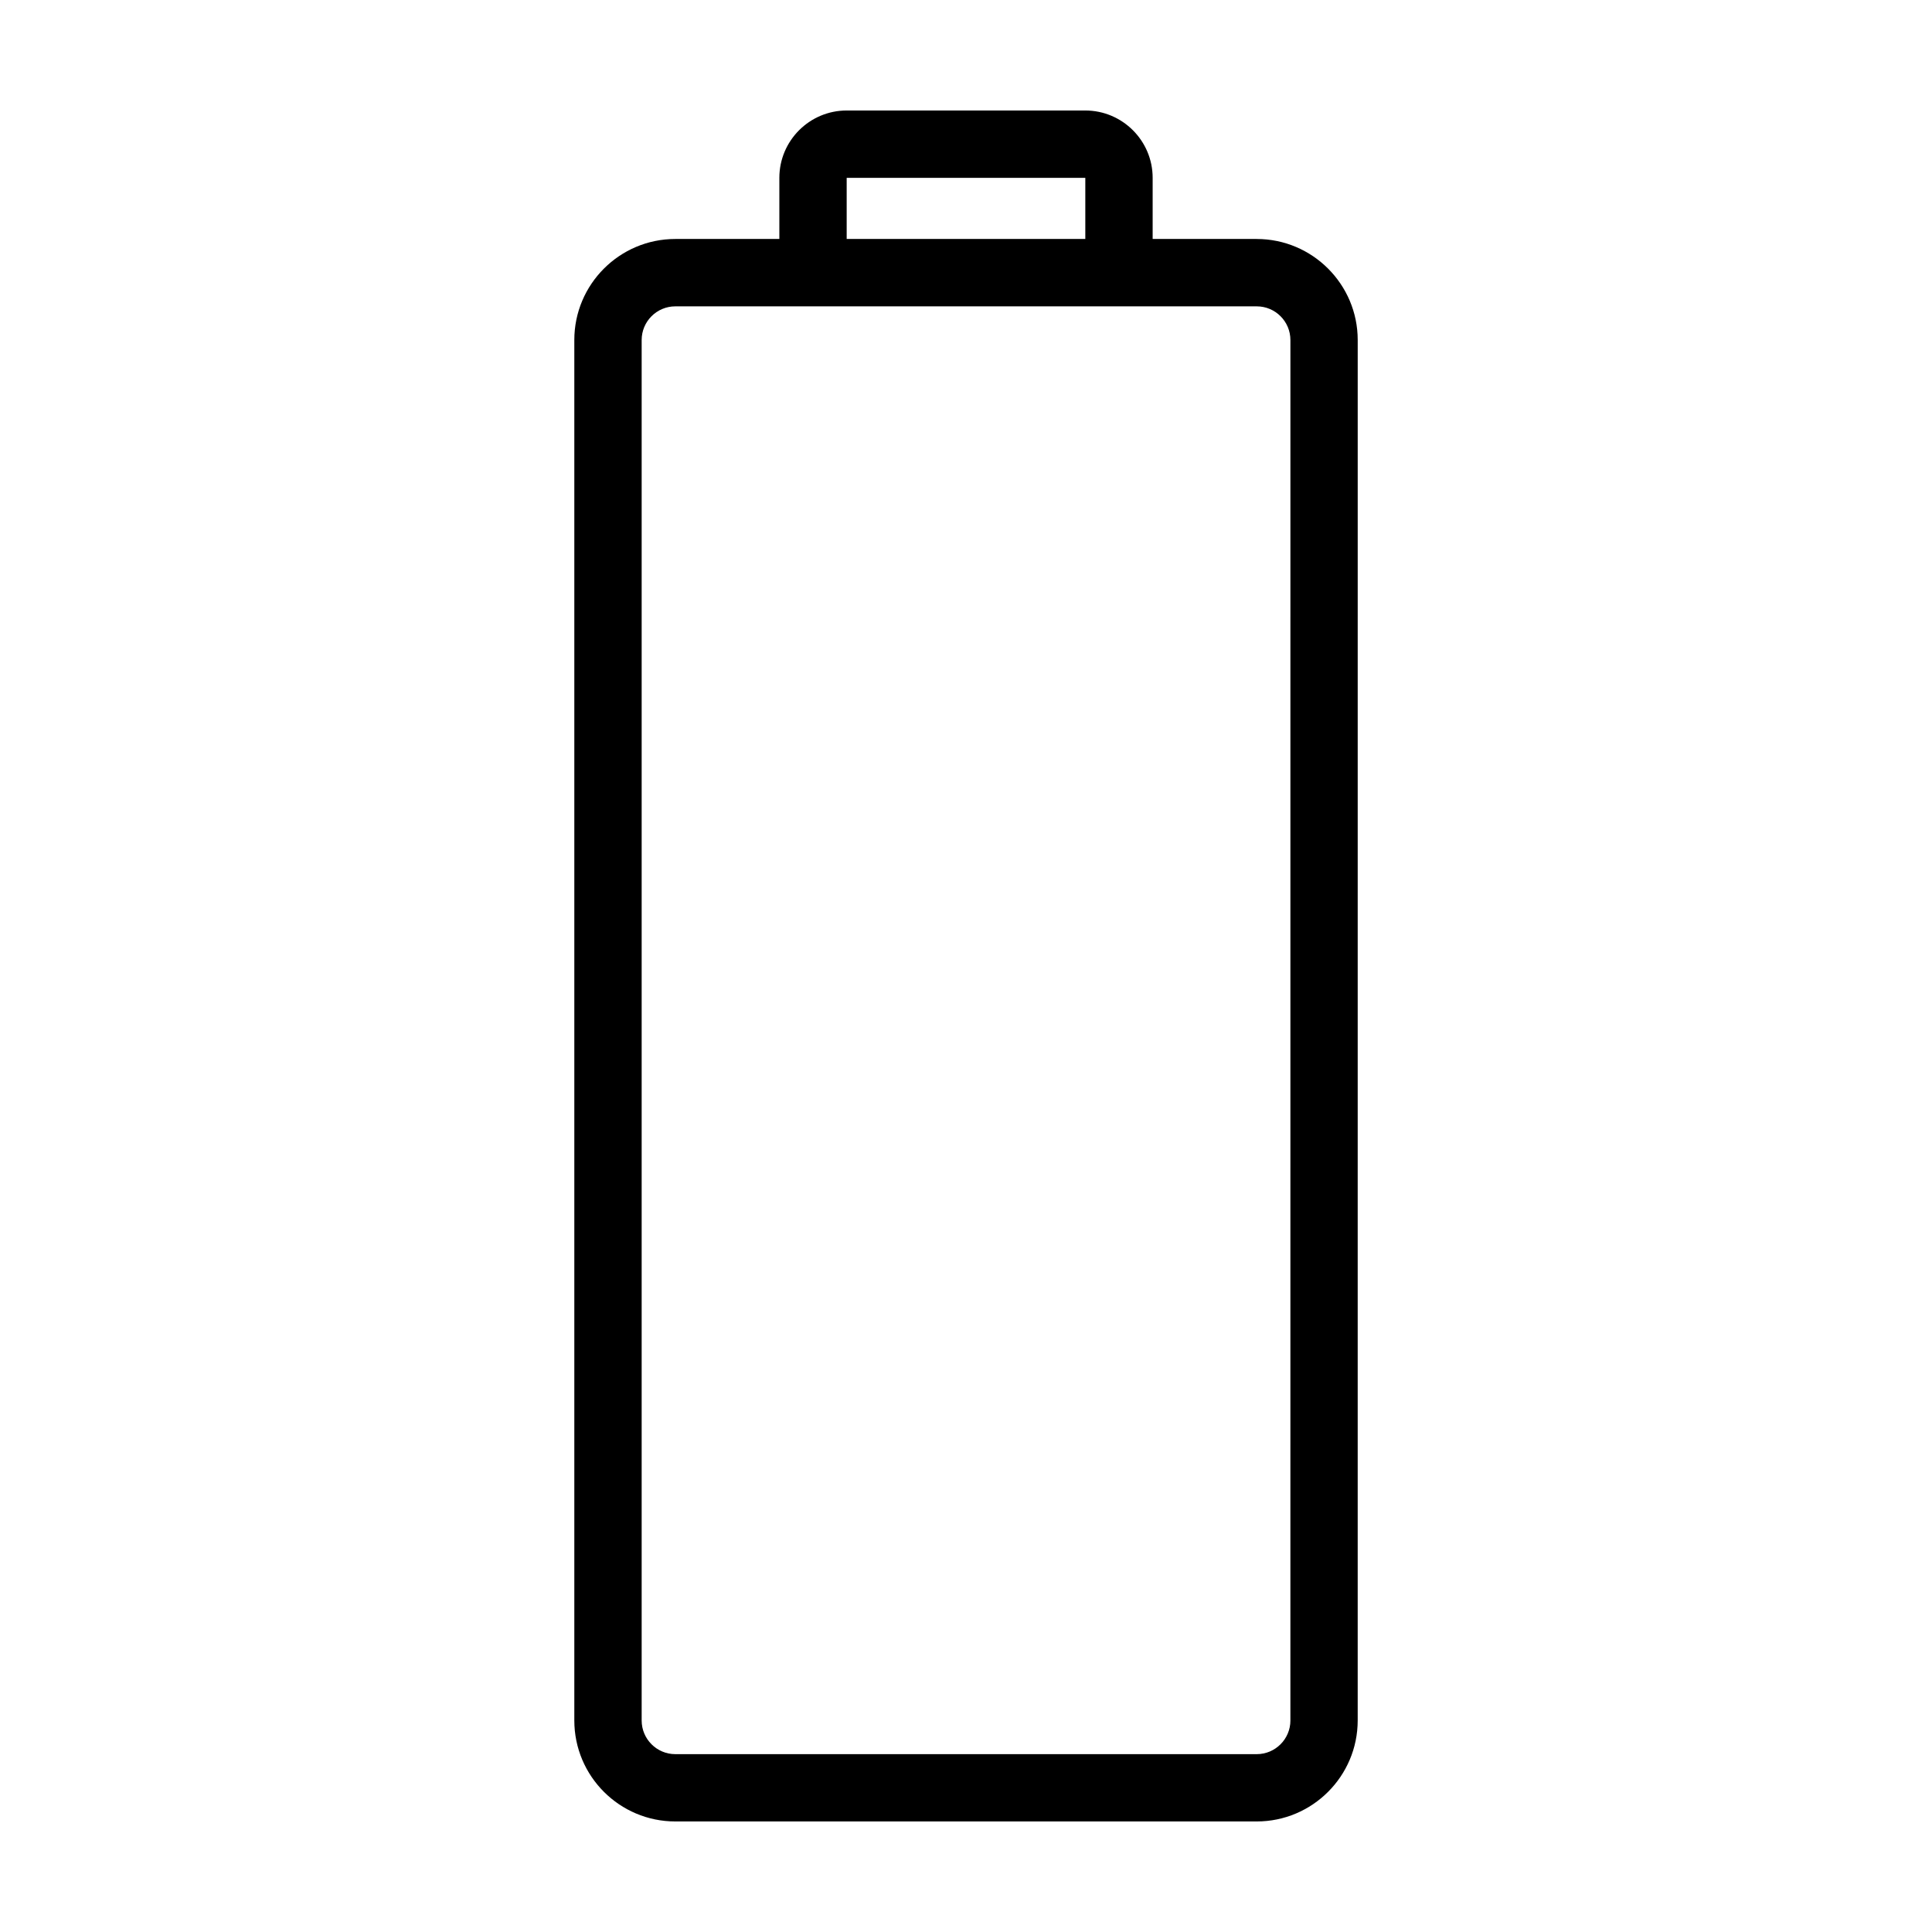
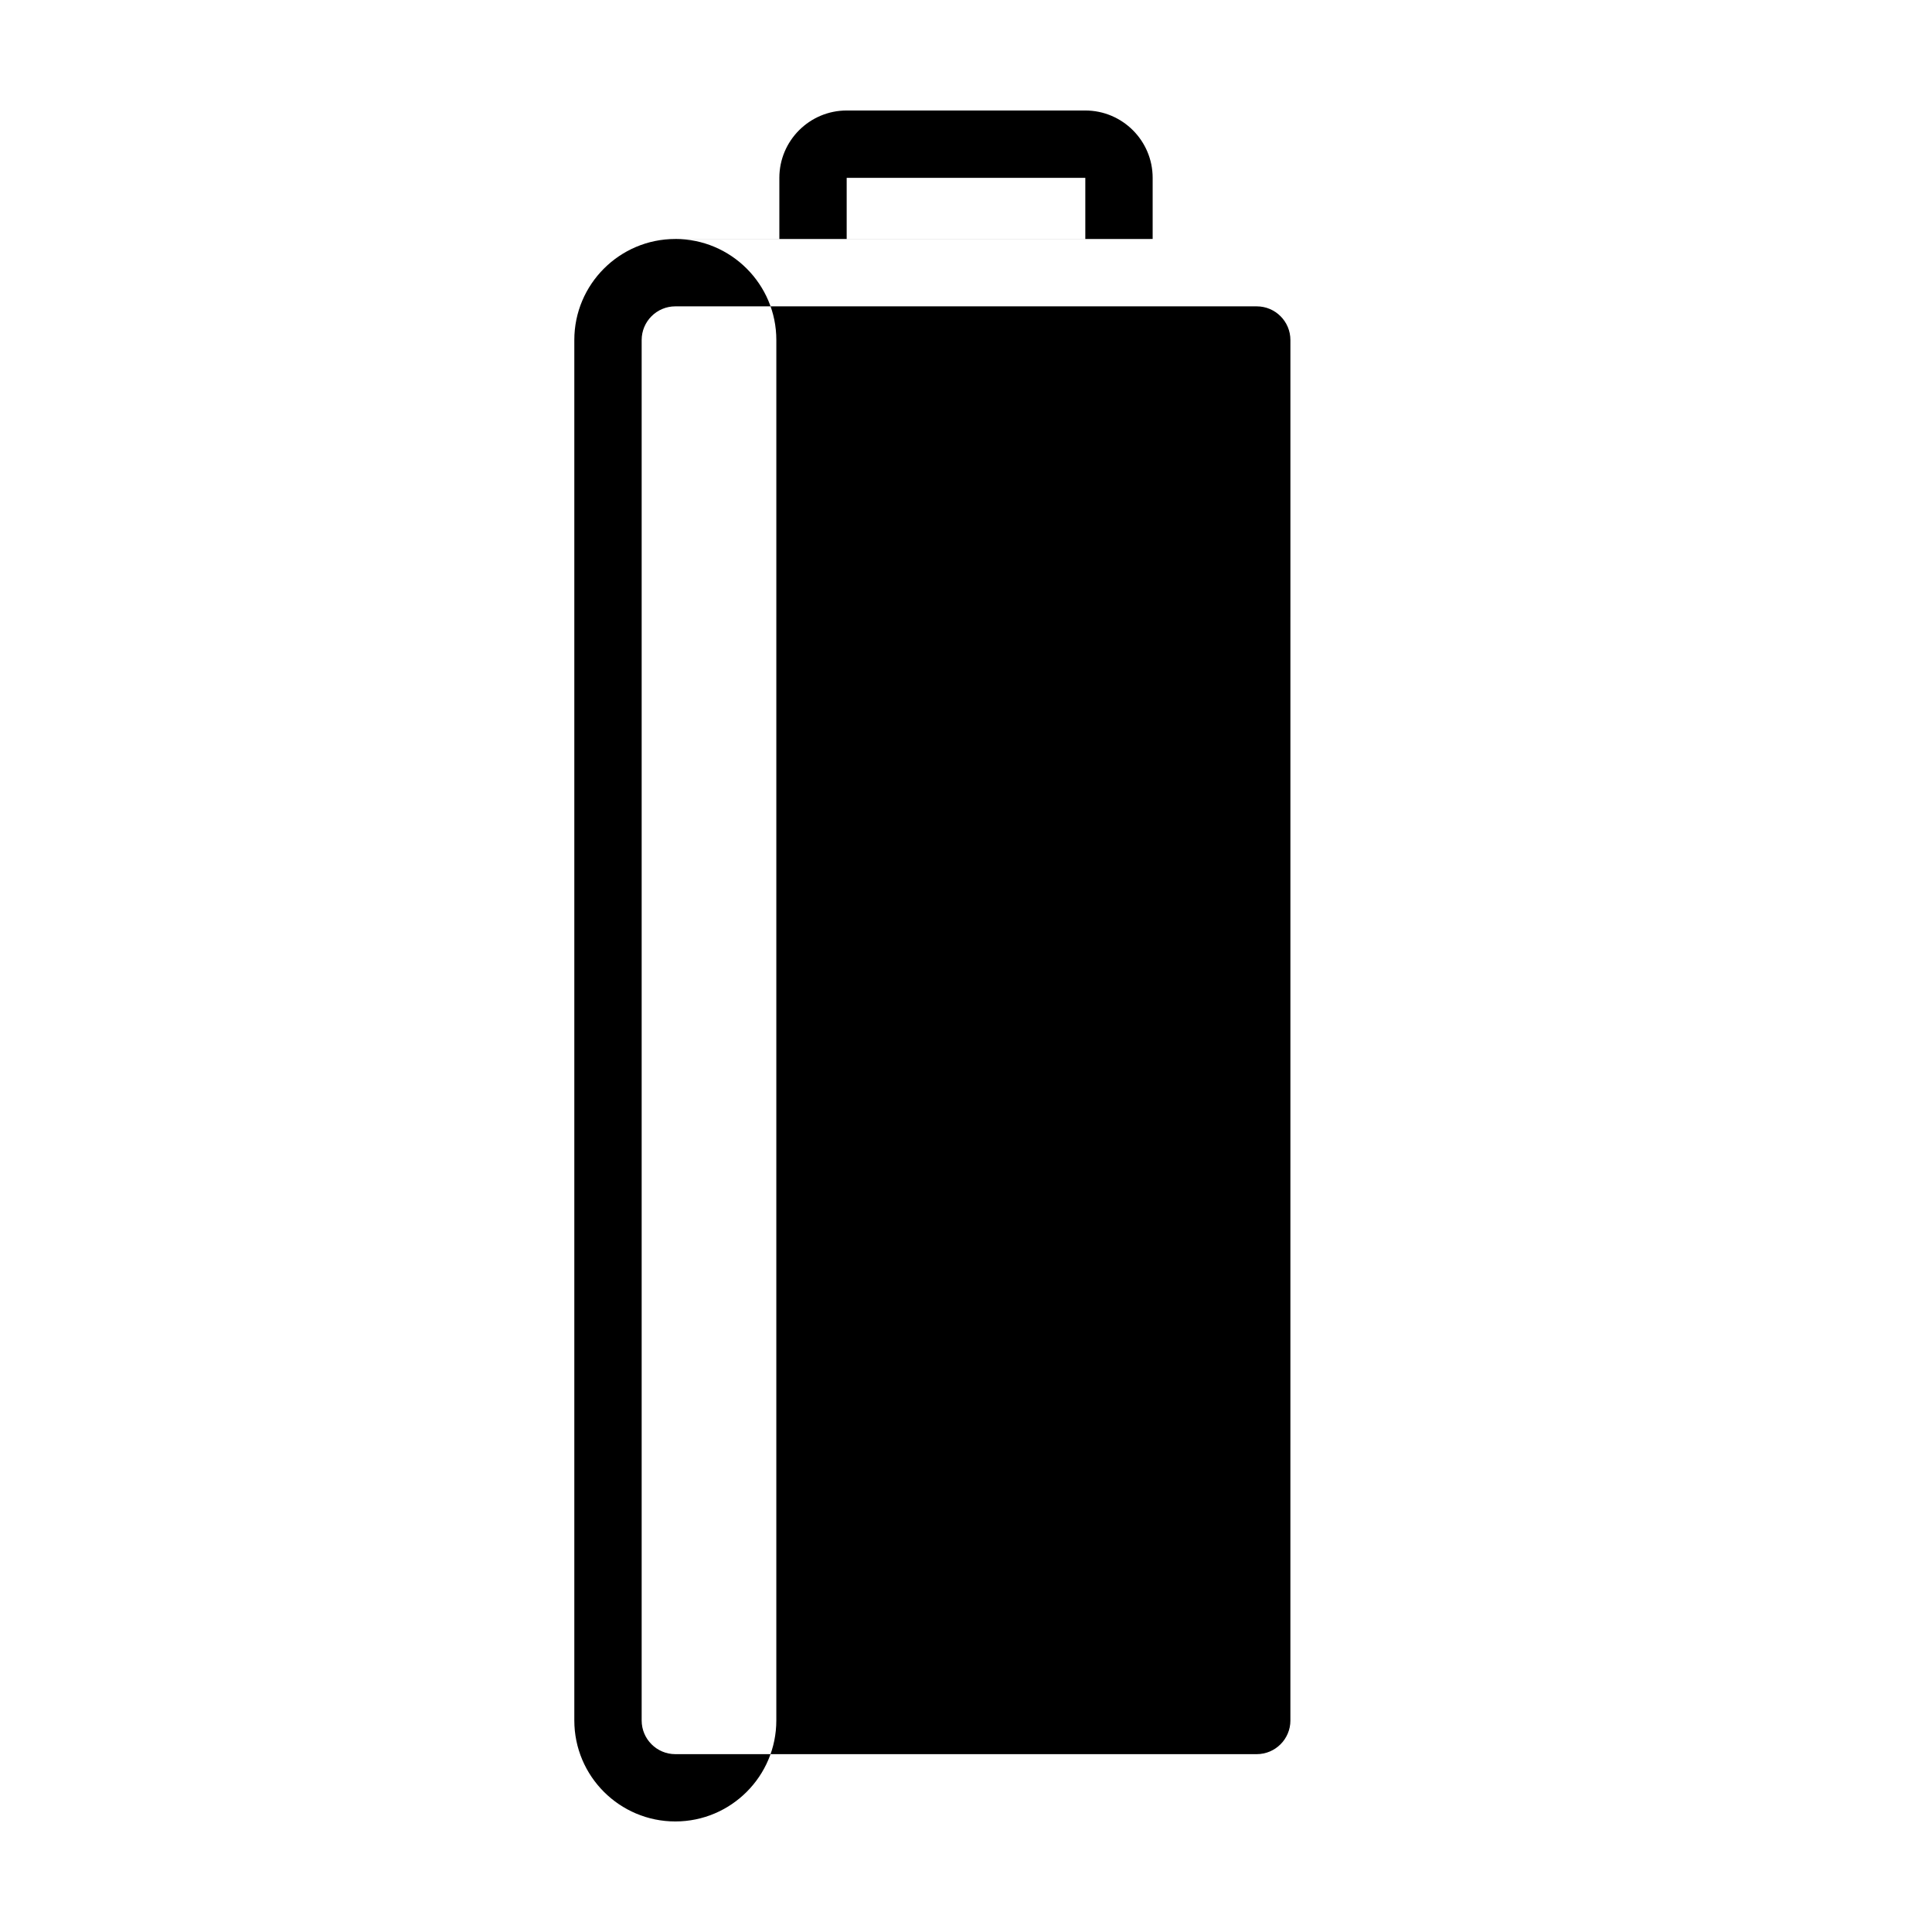
<svg xmlns="http://www.w3.org/2000/svg" fill="#000000" width="800px" height="800px" version="1.1" viewBox="144 144 512 512">
-   <path d="m477.04 207.33h-27.574v-16.203c0-9.84-8.012-17.844-17.852-17.844h-63.234c-9.84 0-17.844 8.004-17.844 17.844v16.203h-27.57c-14.762 0-26.766 12.012-26.766 26.766v365.84c0 14.773 12.004 26.766 26.766 26.766h154.07c14.762 0 26.766-12.004 26.766-26.766l0.004-365.83c0-14.762-12.008-26.773-26.77-26.773zm-108.66-16.203h63.238v16.203h-63.238zm117.59 408.82c0 4.922-4.004 8.922-8.922 8.922h-154.08c-4.922 0-8.922-4.004-8.922-8.922v-365.84c0-4.922 4-8.922 8.922-8.922h154.08c4.922 0 8.922 4 8.922 8.922l-0.004 365.84z" />
+   <path d="m477.04 207.33h-27.574v-16.203c0-9.84-8.012-17.844-17.852-17.844h-63.234c-9.84 0-17.844 8.004-17.844 17.844v16.203h-27.57c-14.762 0-26.766 12.012-26.766 26.766v365.84c0 14.773 12.004 26.766 26.766 26.766c14.762 0 26.766-12.004 26.766-26.766l0.004-365.83c0-14.762-12.008-26.773-26.77-26.773zm-108.66-16.203h63.238v16.203h-63.238zm117.59 408.82c0 4.922-4.004 8.922-8.922 8.922h-154.08c-4.922 0-8.922-4.004-8.922-8.922v-365.84c0-4.922 4-8.922 8.922-8.922h154.08c4.922 0 8.922 4 8.922 8.922l-0.004 365.84z" />
</svg>